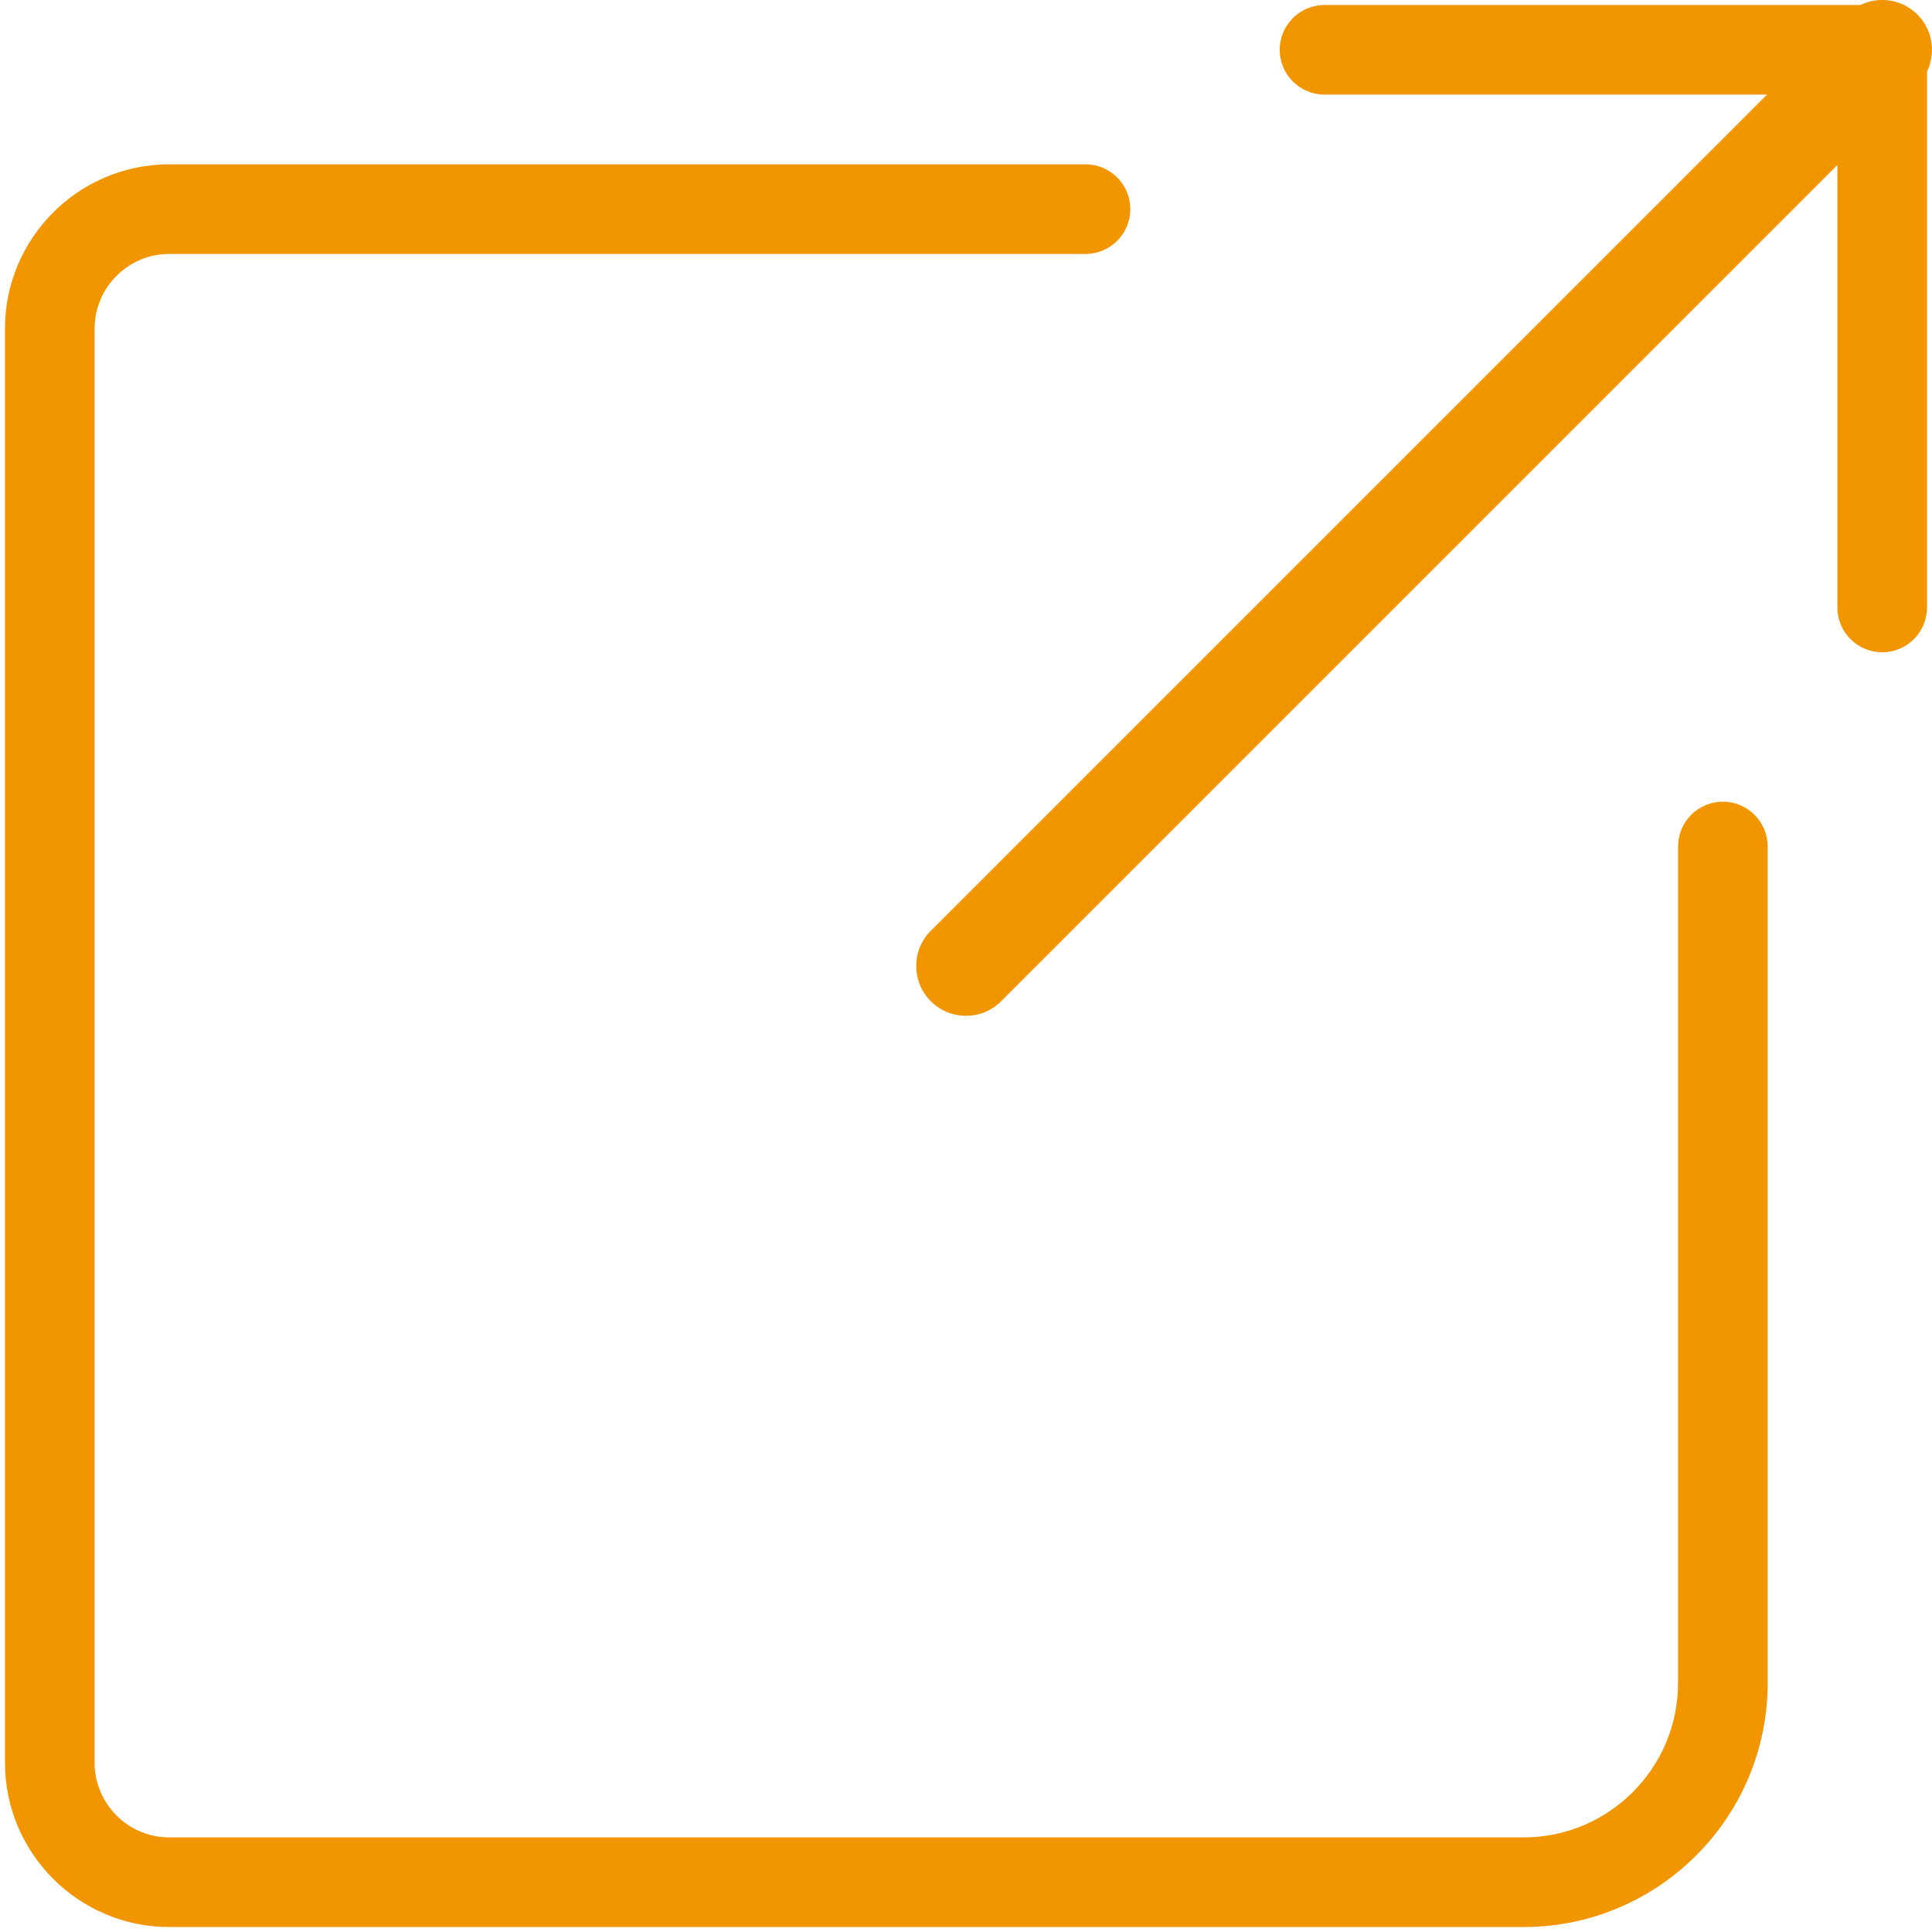
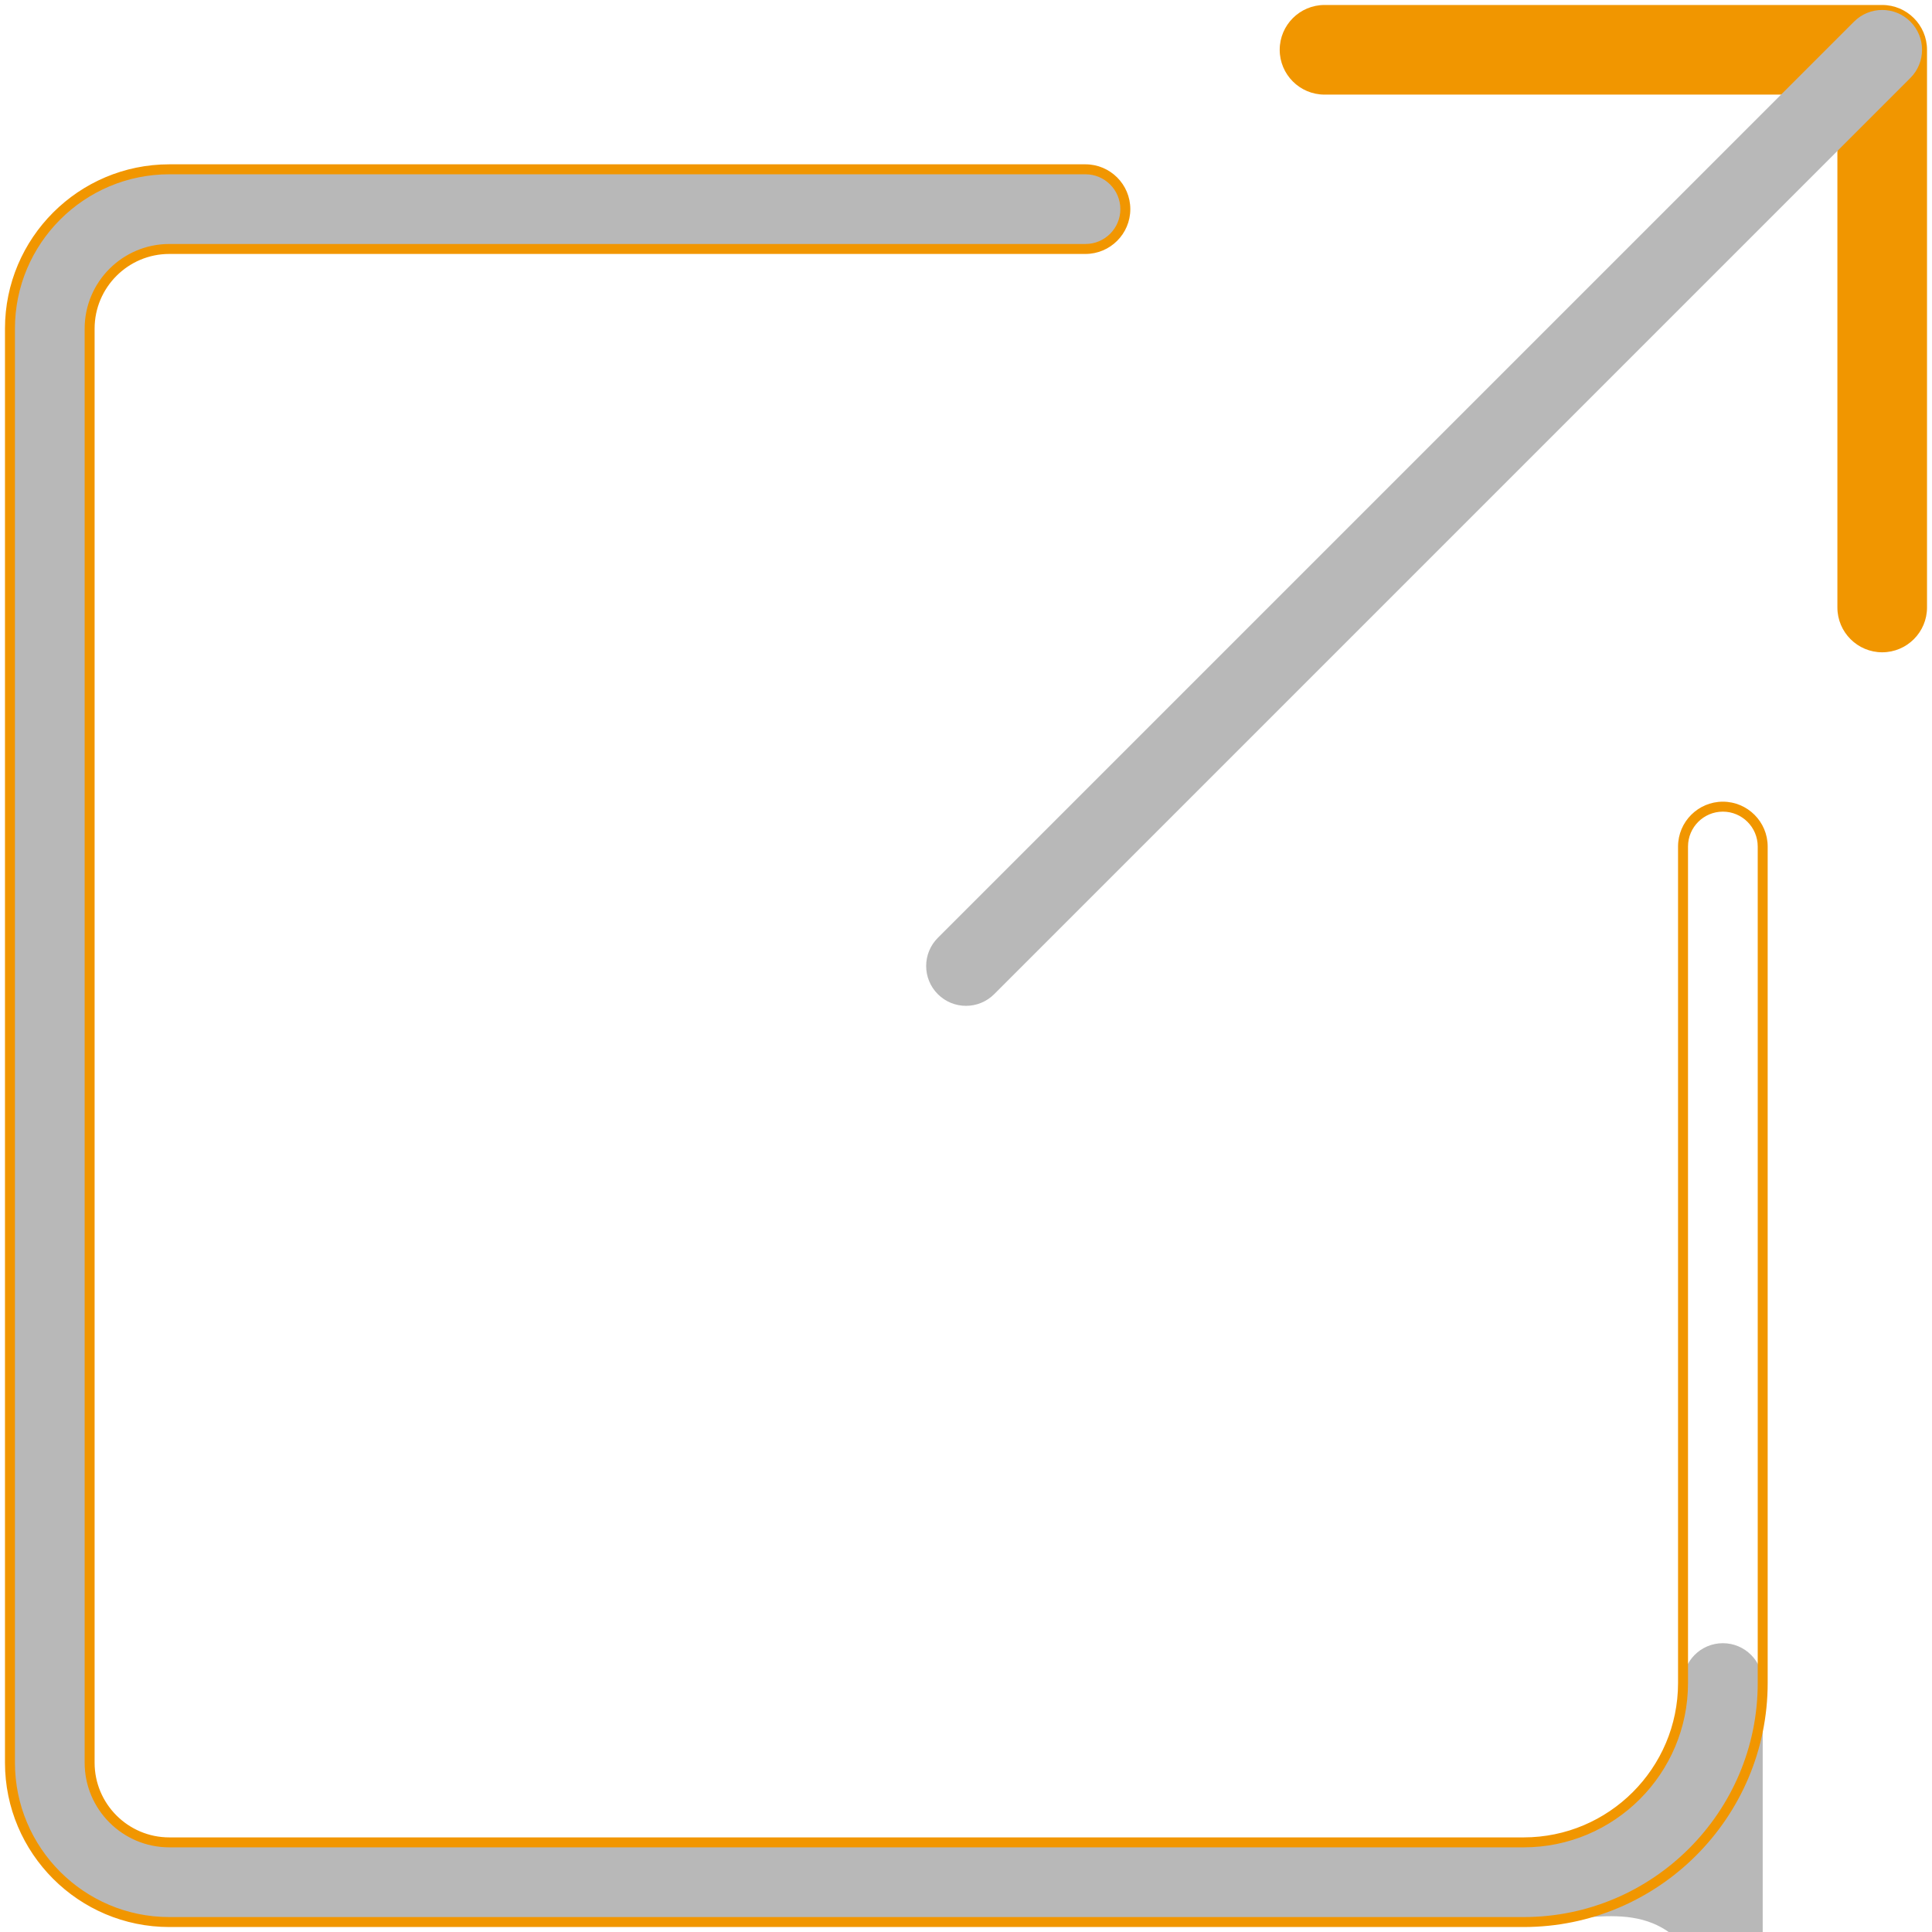
<svg xmlns="http://www.w3.org/2000/svg" version="1.1" id="圖層_1" x="0px" y="0px" width="194px" height="194px" viewBox="0 0 194 194" style="enable-background:new 0 0 194 194;" xml:space="preserve">
-   <path style="fill:#B8B8B8;" d="M153,193H17c-8.822,0-16-7.178-16-16V33c0-8.822,7.178-16,16-16h92c2.209,0,4,1.791,4,4s-1.791,4-4,4  H17c-4.411,0-8,3.589-8,8v144c0,4.411,3.589,8,8,8h136c8.822,0,16-7.178,16-16V85c0-2.209,1.791-4,4-4s4,1.791,4,4v84  C177,182.234,166.233,193,153,193" />
+   <path style="fill:#B8B8B8;" d="M153,193H17c-8.822,0-16-7.178-16-16V33c0-8.822,7.178-16,16-16h92c2.209,0,4,1.791,4,4s-1.791,4-4,4  H17c-4.411,0-8,3.589-8,8v144c0,4.411,3.589,8,8,8h136c8.822,0,16-7.178,16-16c0-2.209,1.791-4,4-4s4,1.791,4,4v84  C177,182.234,166.233,193,153,193" />
  <g>
-     <path style="fill:#F19600;" d="M153,193H17c-8.822,0-16-7.178-16-16V33c0-8.822,7.178-16,16-16h92c2.209,0,4,1.791,4,4   s-1.791,4-4,4H17c-4.411,0-8,3.589-8,8v144c0,4.411,3.589,8,8,8h136c8.822,0,16-7.178,16-16V85c0-2.209,1.791-4,4-4s4,1.791,4,4v84   C177,182.234,166.233,193,153,193z" />
    <path style="fill:#F19600;" d="M153,193.5H17c-9.098,0-16.5-7.402-16.5-16.5V33c0-9.098,7.402-16.5,16.5-16.5h92   c2.481,0,4.5,2.019,4.5,4.5s-2.019,4.5-4.5,4.5H17c-4.136,0-7.5,3.364-7.5,7.5v144c0,4.136,3.364,7.5,7.5,7.5h136   c8.547,0,15.5-6.953,15.5-15.5V85c0-2.481,2.019-4.5,4.5-4.5s4.5,2.019,4.5,4.5v84C177.5,182.51,166.51,193.5,153,193.5z M17,17.5   C8.453,17.5,1.5,24.453,1.5,33v144c0,8.547,6.953,15.5,15.5,15.5h136c12.958,0,23.5-10.542,23.5-23.5V85c0-1.93-1.57-3.5-3.5-3.5   s-3.5,1.57-3.5,3.5v84c0,9.098-7.402,16.5-16.5,16.5H17c-4.687,0-8.5-3.813-8.5-8.5V33c0-4.687,3.813-8.5,8.5-8.5h92   c1.93,0,3.5-1.57,3.5-3.5s-1.57-3.5-3.5-3.5H17z" />
  </g>
  <path style="fill:#B8B8B8;" d="M189,65c-2.209,0-4-1.791-4-4V9h-52c-2.209,0-4-1.791-4-4s1.791-4,4-4h56c2.209,0,4,1.791,4,4v56  C193,63.209,191.209,65,189,65" />
  <g>
    <path style="fill:#F19600;" d="M189,65c-2.209,0-4-1.791-4-4V9h-52c-2.209,0-4-1.791-4-4s1.791-4,4-4h56c2.209,0,4,1.791,4,4v56   C193,63.209,191.209,65,189,65z" />
    <path style="fill:#F19600;" d="M189,65.5c-2.481,0-4.5-2.019-4.5-4.5V9.5H133c-2.481,0-4.5-2.019-4.5-4.5s2.019-4.5,4.5-4.5h56   c2.481,0,4.5,2.019,4.5,4.5v56C193.5,63.481,191.481,65.5,189,65.5z M133,1.5c-1.93,0-3.5,1.57-3.5,3.5s1.57,3.5,3.5,3.5h52.5V61   c0,1.93,1.57,3.5,3.5,3.5s3.5-1.57,3.5-3.5V5c0-1.93-1.57-3.5-3.5-3.5H133z" />
  </g>
  <path style="fill:#B8B8B8;" d="M97,101c-1.023,0-2.048-0.391-2.828-1.171c-1.563-1.563-1.563-4.095,0-5.658l92-92  c1.561-1.561,4.096-1.561,5.656,0c1.563,1.563,1.563,4.095,0,5.658l-92,92C99.048,100.609,98.023,101,97,101" />
  <g>
-     <path style="fill:#F19600;" d="M97,101c-1.023,0-2.048-0.391-2.828-1.171c-1.563-1.563-1.563-4.095,0-5.658l92-92   c1.561-1.561,4.096-1.561,5.656,0c1.563,1.563,1.563,4.095,0,5.658l-92,92C99.048,100.609,98.023,101,97,101z" />
-     <path style="fill:#F19600;" d="M97,102c-1.336,0-2.591-0.52-3.535-1.464c-1.95-1.95-1.95-5.123,0-7.072l92-92   C186.408,0.52,187.664,0,189,0s2.592,0.52,3.535,1.464c1.949,1.95,1.949,5.123,0,7.072l-92,92C99.591,101.48,98.336,102,97,102z    M189,2c-0.802,0-1.555,0.312-2.121,0.878l-92,92c-1.17,1.17-1.17,3.074,0,4.244c1.133,1.133,3.109,1.133,4.242,0l92-92   c1.17-1.17,1.17-3.074,0-4.244C190.555,2.312,189.802,2,189,2z" />
-   </g>
+     </g>
</svg>